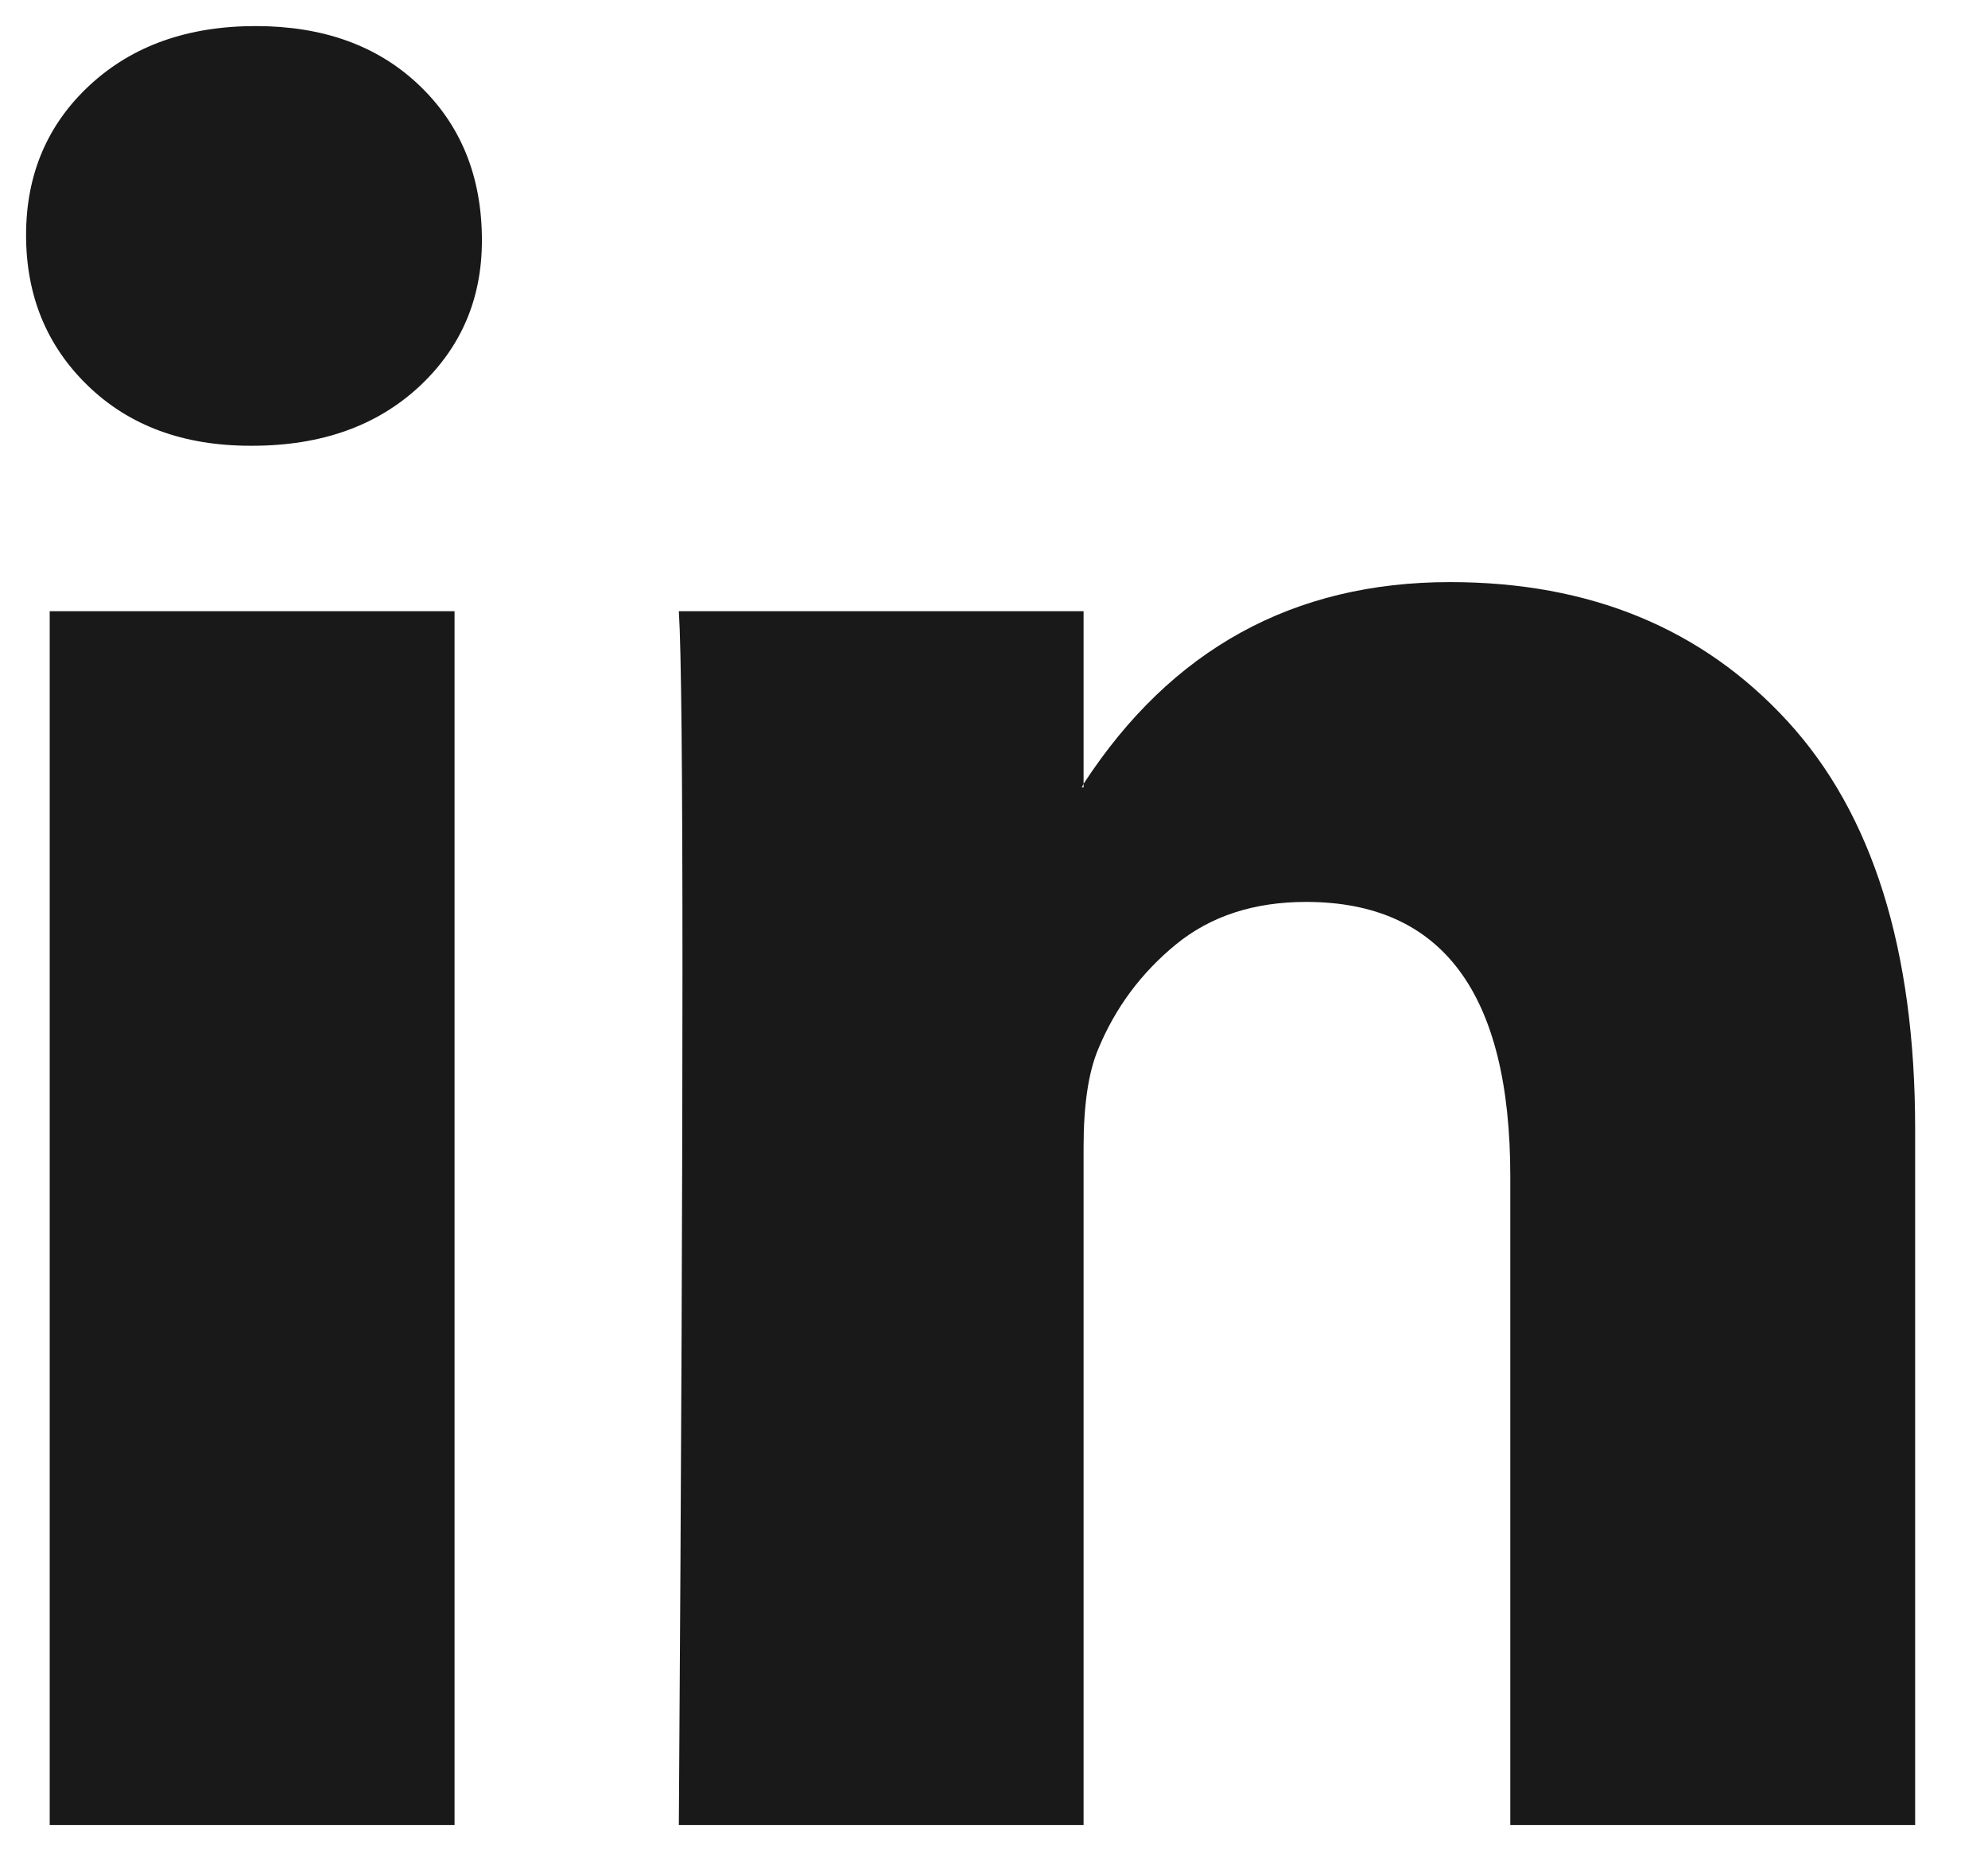
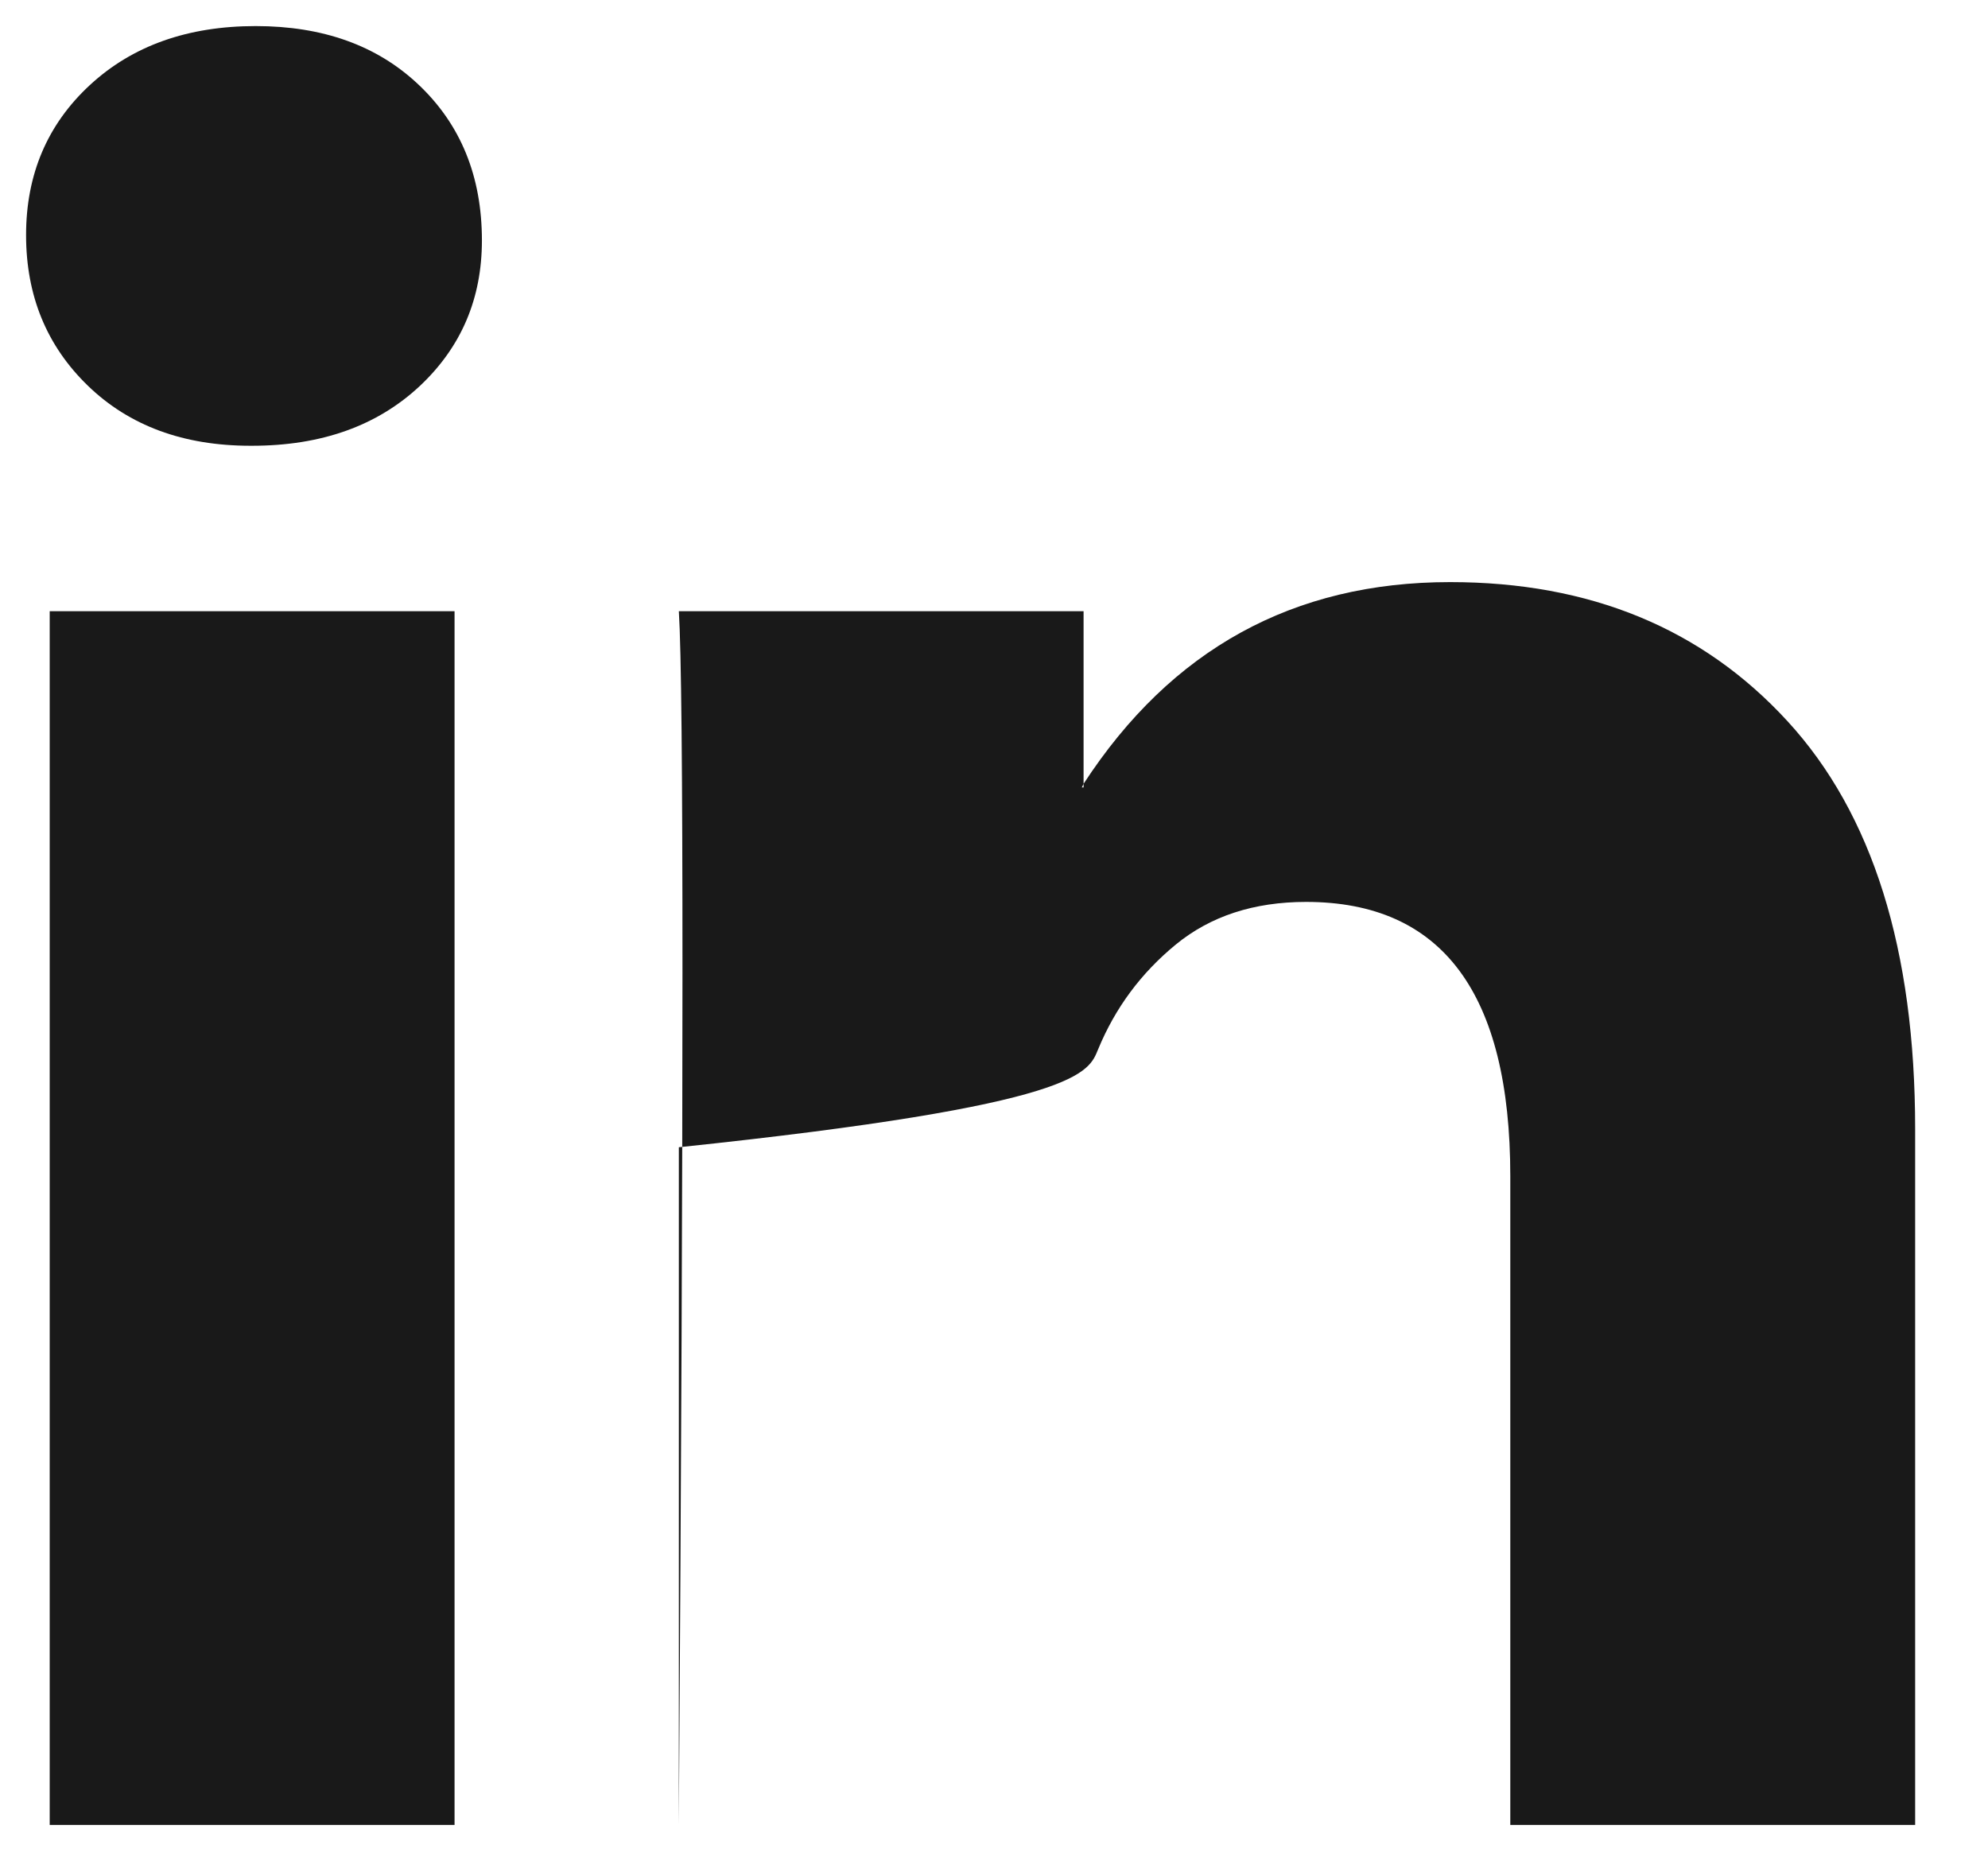
<svg xmlns="http://www.w3.org/2000/svg" width="17" height="16" viewBox="0 0 17 16" fill="none">
-   <path d="M0.223 2.01C0.223 1.492 0.405 1.064 0.768 0.728C1.132 0.391 1.605 0.223 2.187 0.223C2.759 0.223 3.222 0.388 3.575 0.72C3.939 1.062 4.121 1.507 4.121 2.056C4.121 2.554 3.944 2.968 3.591 3.3C3.227 3.641 2.749 3.812 2.156 3.812H2.141C1.569 3.812 1.106 3.641 0.753 3.3C0.399 2.958 0.223 2.528 0.223 2.01ZM0.425 15.607V5.227H3.887V15.607H0.425ZM5.805 15.607H9.266V9.811C9.266 9.448 9.308 9.169 9.391 8.972C9.537 8.619 9.757 8.322 10.054 8.078C10.35 7.835 10.722 7.713 11.169 7.713C12.333 7.713 12.915 8.495 12.915 10.059V15.607H16.377V9.655C16.377 8.122 16.013 6.959 15.285 6.167C14.557 5.374 13.596 4.978 12.4 4.978C11.059 4.978 10.015 5.553 9.266 6.703V6.734H9.251L9.266 6.703V5.227H5.805C5.826 5.558 5.836 6.589 5.836 8.319C5.836 10.049 5.826 12.479 5.805 15.607Z" fill="#191919" />
+   <path d="M0.223 2.01C0.223 1.492 0.405 1.064 0.768 0.728C1.132 0.391 1.605 0.223 2.187 0.223C2.759 0.223 3.222 0.388 3.575 0.72C3.939 1.062 4.121 1.507 4.121 2.056C4.121 2.554 3.944 2.968 3.591 3.3C3.227 3.641 2.749 3.812 2.156 3.812H2.141C1.569 3.812 1.106 3.641 0.753 3.3C0.399 2.958 0.223 2.528 0.223 2.01ZM0.425 15.607V5.227H3.887V15.607H0.425ZM5.805 15.607V9.811C9.266 9.448 9.308 9.169 9.391 8.972C9.537 8.619 9.757 8.322 10.054 8.078C10.35 7.835 10.722 7.713 11.169 7.713C12.333 7.713 12.915 8.495 12.915 10.059V15.607H16.377V9.655C16.377 8.122 16.013 6.959 15.285 6.167C14.557 5.374 13.596 4.978 12.4 4.978C11.059 4.978 10.015 5.553 9.266 6.703V6.734H9.251L9.266 6.703V5.227H5.805C5.826 5.558 5.836 6.589 5.836 8.319C5.836 10.049 5.826 12.479 5.805 15.607Z" fill="#191919" />
</svg>